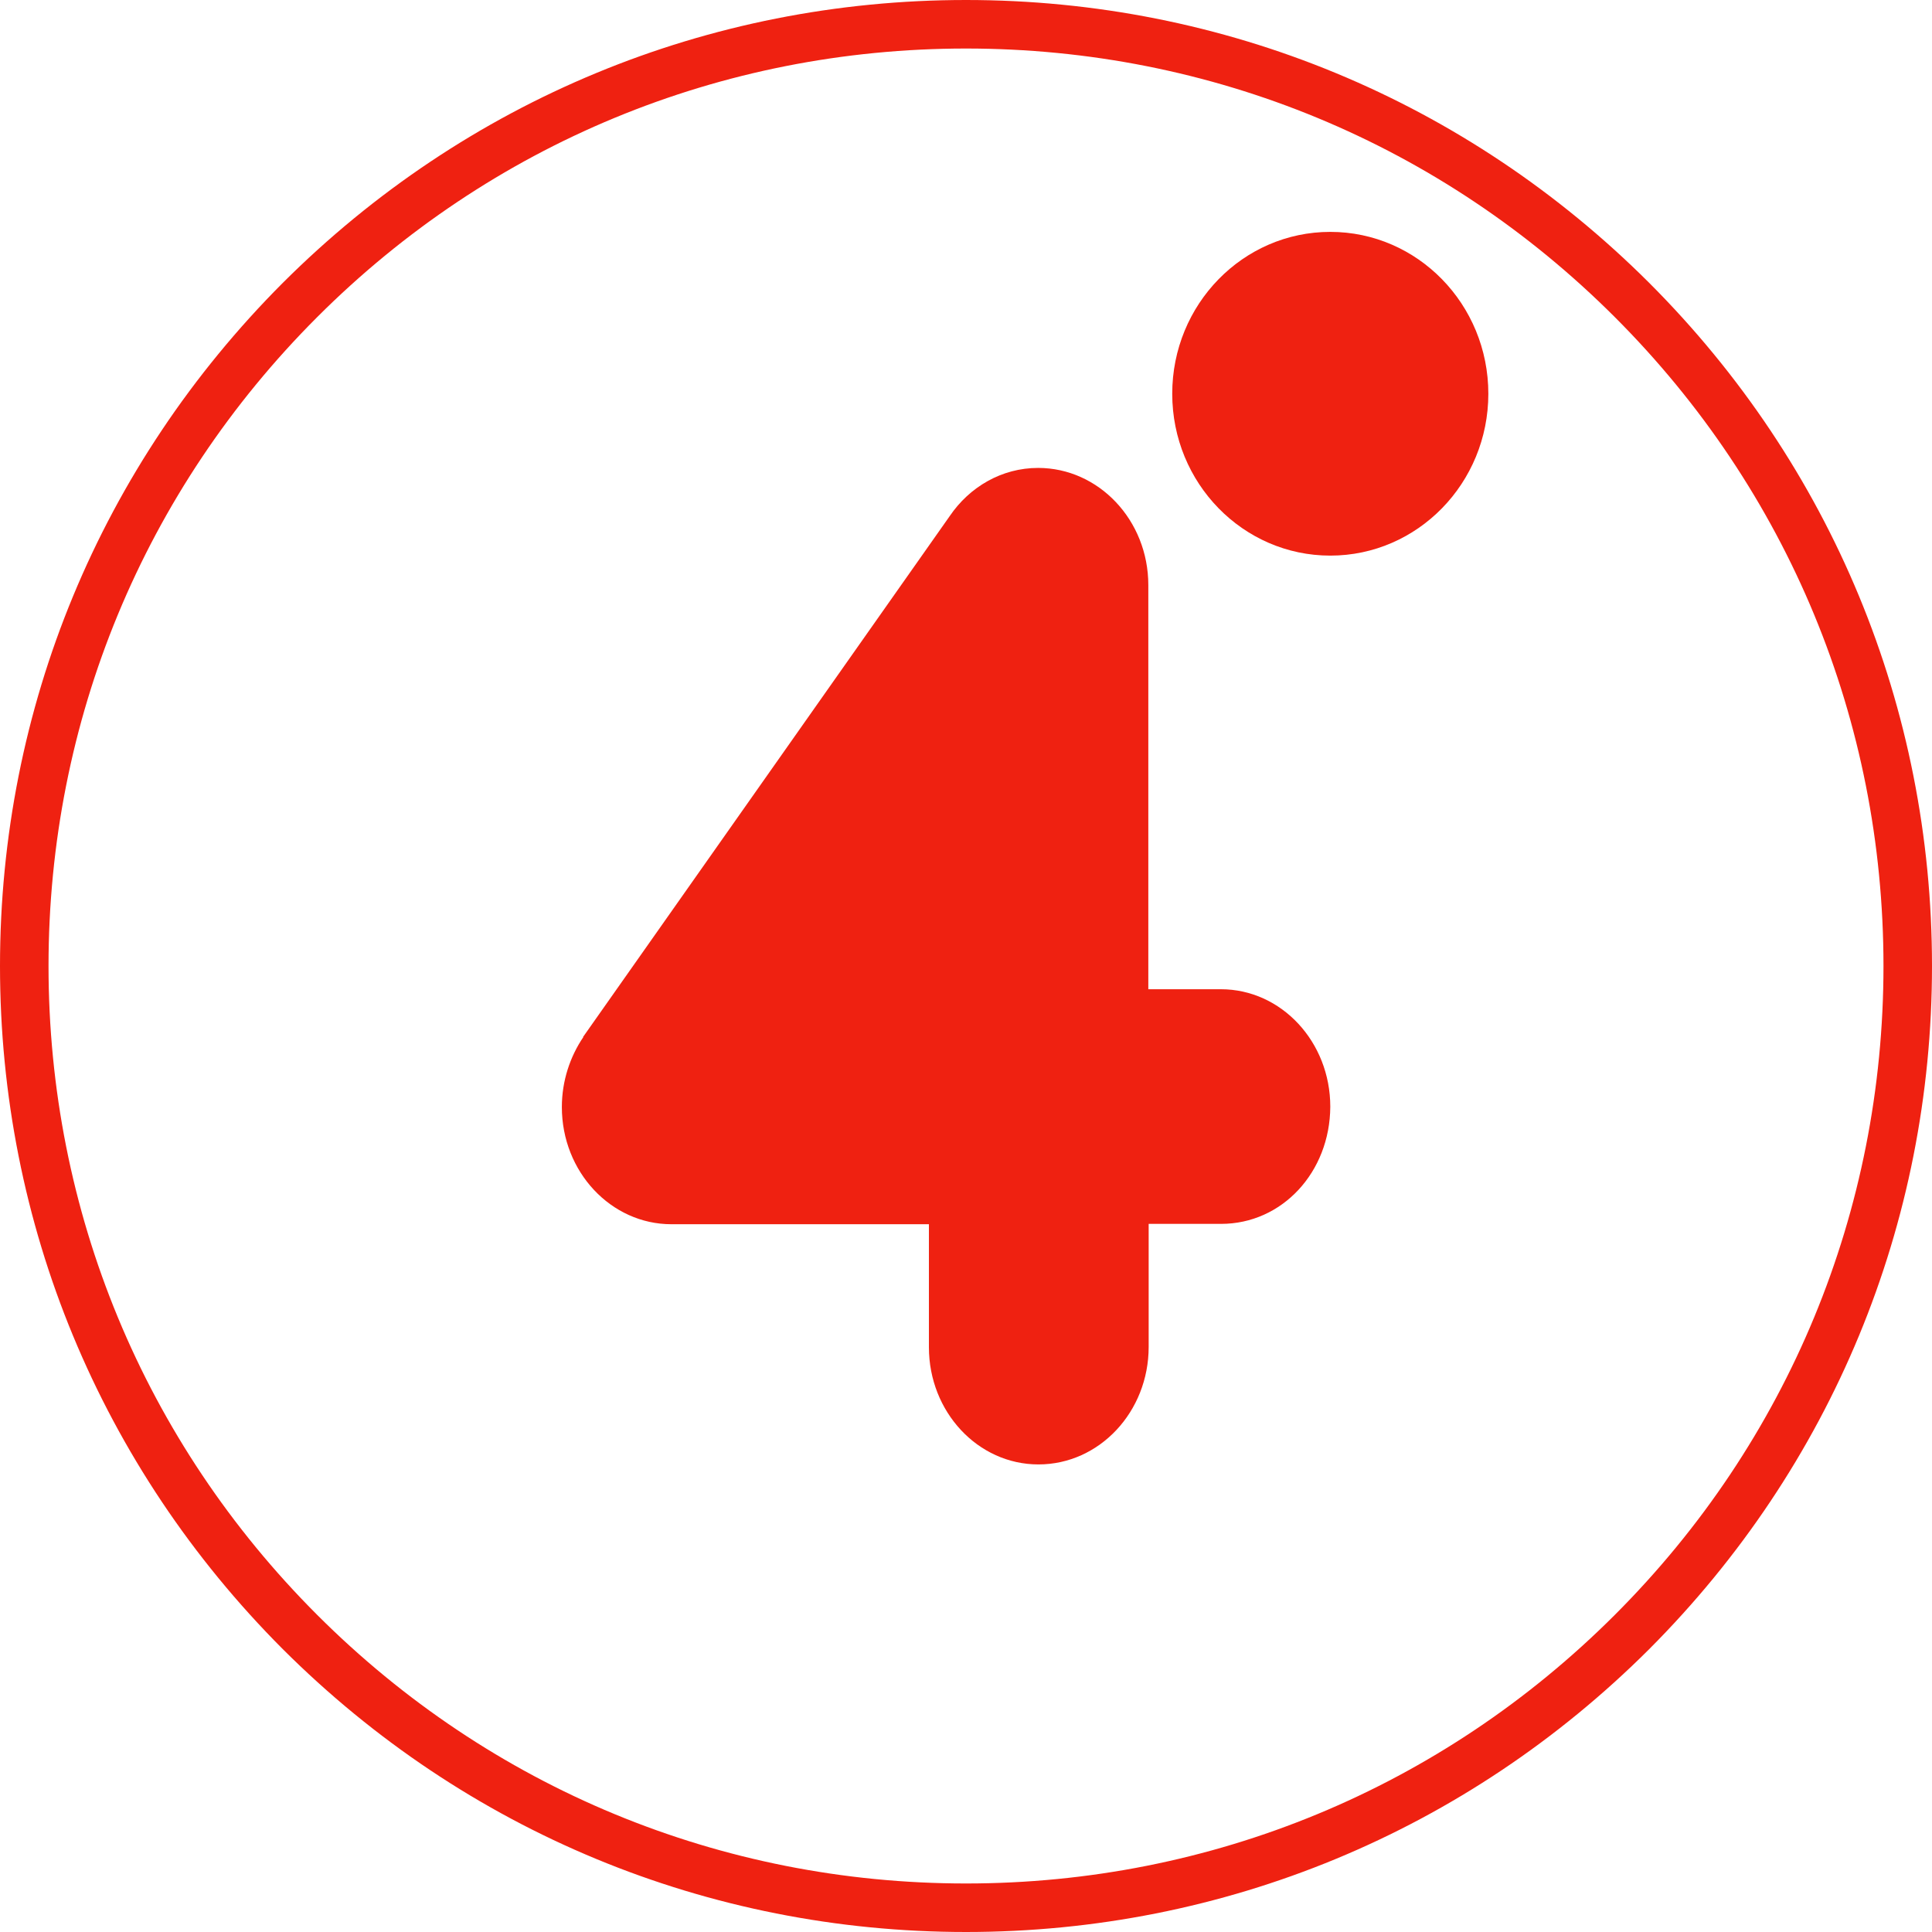
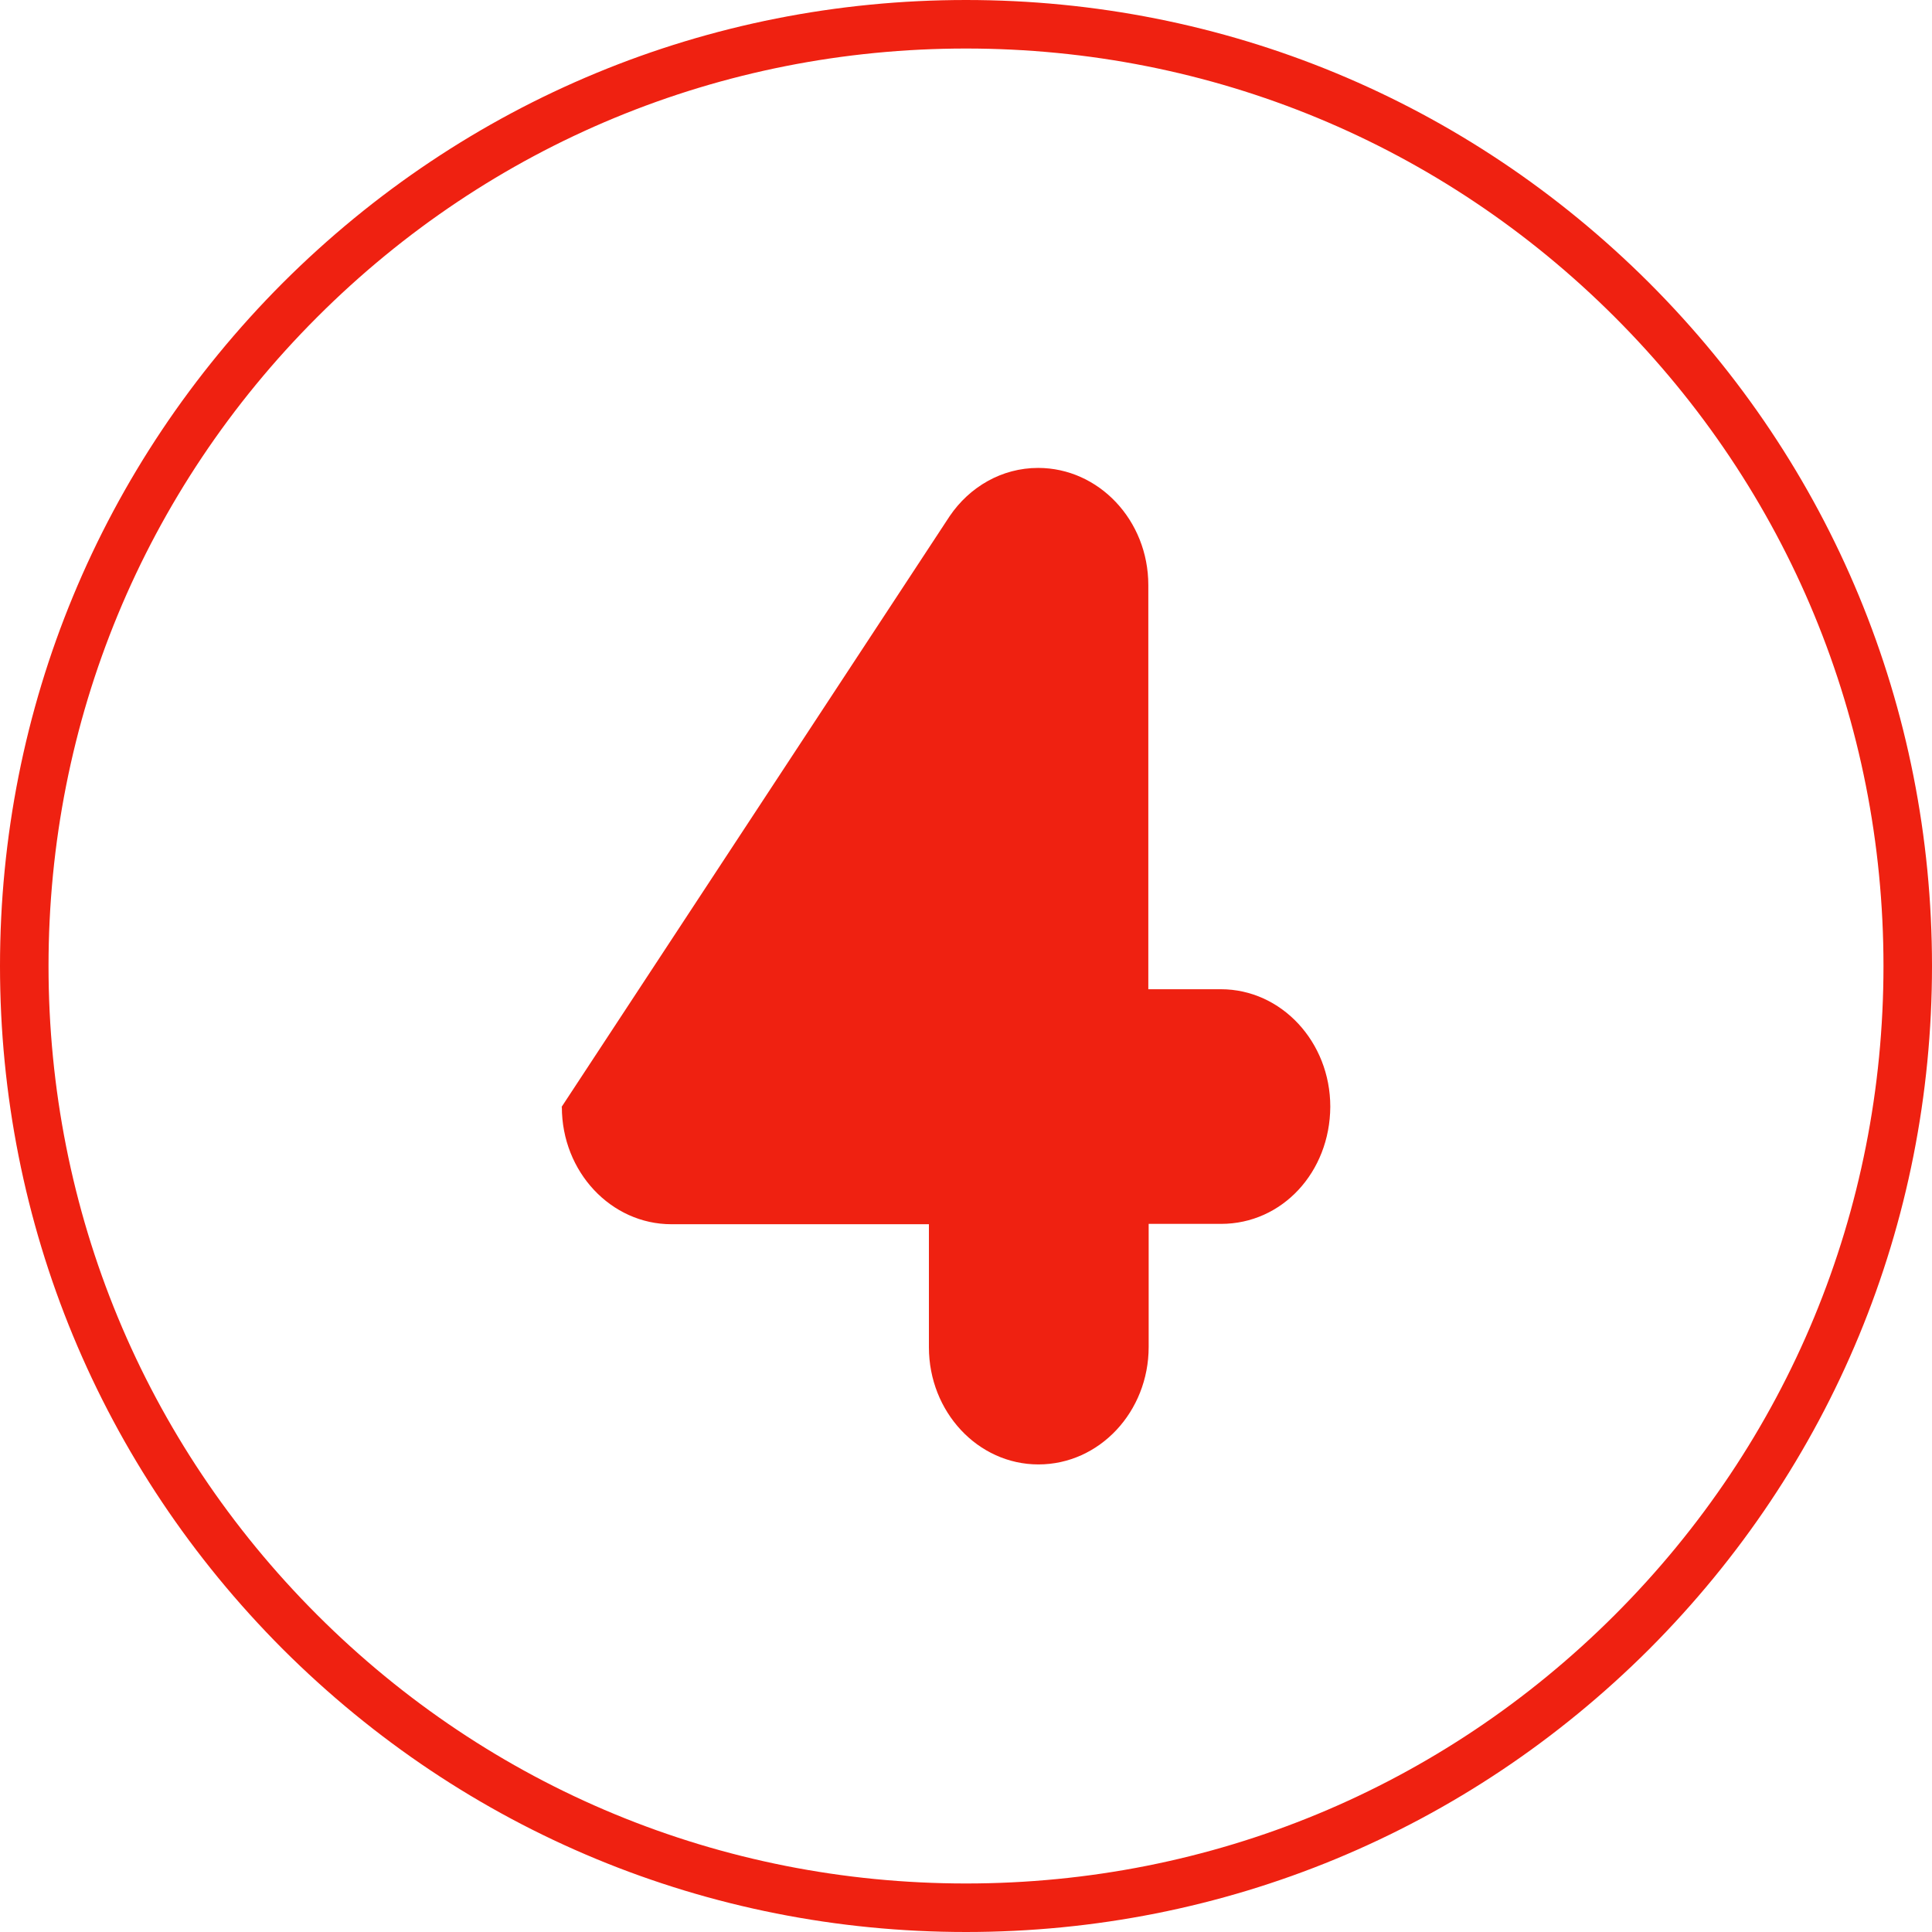
<svg xmlns="http://www.w3.org/2000/svg" version="1.1" id="Livello_1" x="0px" y="0px" viewBox="0 0 557.4 557.4" style="enable-background:new 0 0 557.4 557.4;" xml:space="preserve">
  <style type="text/css">
	.st0{fill:#EF2111;}
</style>
  <g>
    <g>
      <g>
        <path class="st0" d="M278.7,557.4c-74.4,0-144.4-29-197.1-81.6C29,423.1,0,353.1,0,278.7c0-74.4,29-144.4,81.6-197.1     C134.3,29,204.3,0,278.7,0c74.4,0,144.4,29,197.1,81.6c52.6,52.6,81.6,122.6,81.6,197.1c0,74.4-29,144.4-81.6,197.1     C423.1,528.4,353.1,557.4,278.7,557.4z M278.7,14C208,14,141.5,41.5,91.5,91.5S14,208,14,278.7c0,70.7,27.5,137.2,77.5,187.2     s116.5,77.5,187.2,77.5s137.2-27.5,187.2-77.5c50-50,77.5-116.5,77.5-187.2s-27.5-137.2-77.5-187.2C415.9,41.5,349.4,14,278.7,14     z" />
      </g>
    </g>
    <g>
-       <path class="st0" d="M352.3,353.1h-20.9v35.5c0,18.7-14.2,33.9-31.8,33.9c-17.5,0-31.6-15.2-31.6-33.8v-35.5h-74.3    c-17.4,0-31.6-15.1-31.6-33.8c0-7.6,2.4-14.6,6.2-20.2h-0.1L274,148.9l0,0c5.7-8.4,15-13.9,25.5-13.9c17.5,0,31.8,15.1,31.8,33.8    v116.6h20.9c17.5,0,31.6,15.2,31.6,33.9C383.7,338.2,369.9,353.1,352.3,353.1" />
+       <path class="st0" d="M352.3,353.1h-20.9v35.5c0,18.7-14.2,33.9-31.8,33.9c-17.5,0-31.6-15.2-31.6-33.8v-35.5h-74.3    c-17.4,0-31.6-15.1-31.6-33.8h-0.1L274,148.9l0,0c5.7-8.4,15-13.9,25.5-13.9c17.5,0,31.8,15.1,31.8,33.8    v116.6h20.9c17.5,0,31.6,15.2,31.6,33.9C383.7,338.2,369.9,353.1,352.3,353.1" />
    </g>
-     <ellipse class="st0" cx="383.8" cy="113.6" rx="45.6" ry="46.7" />
  </g>
</svg>